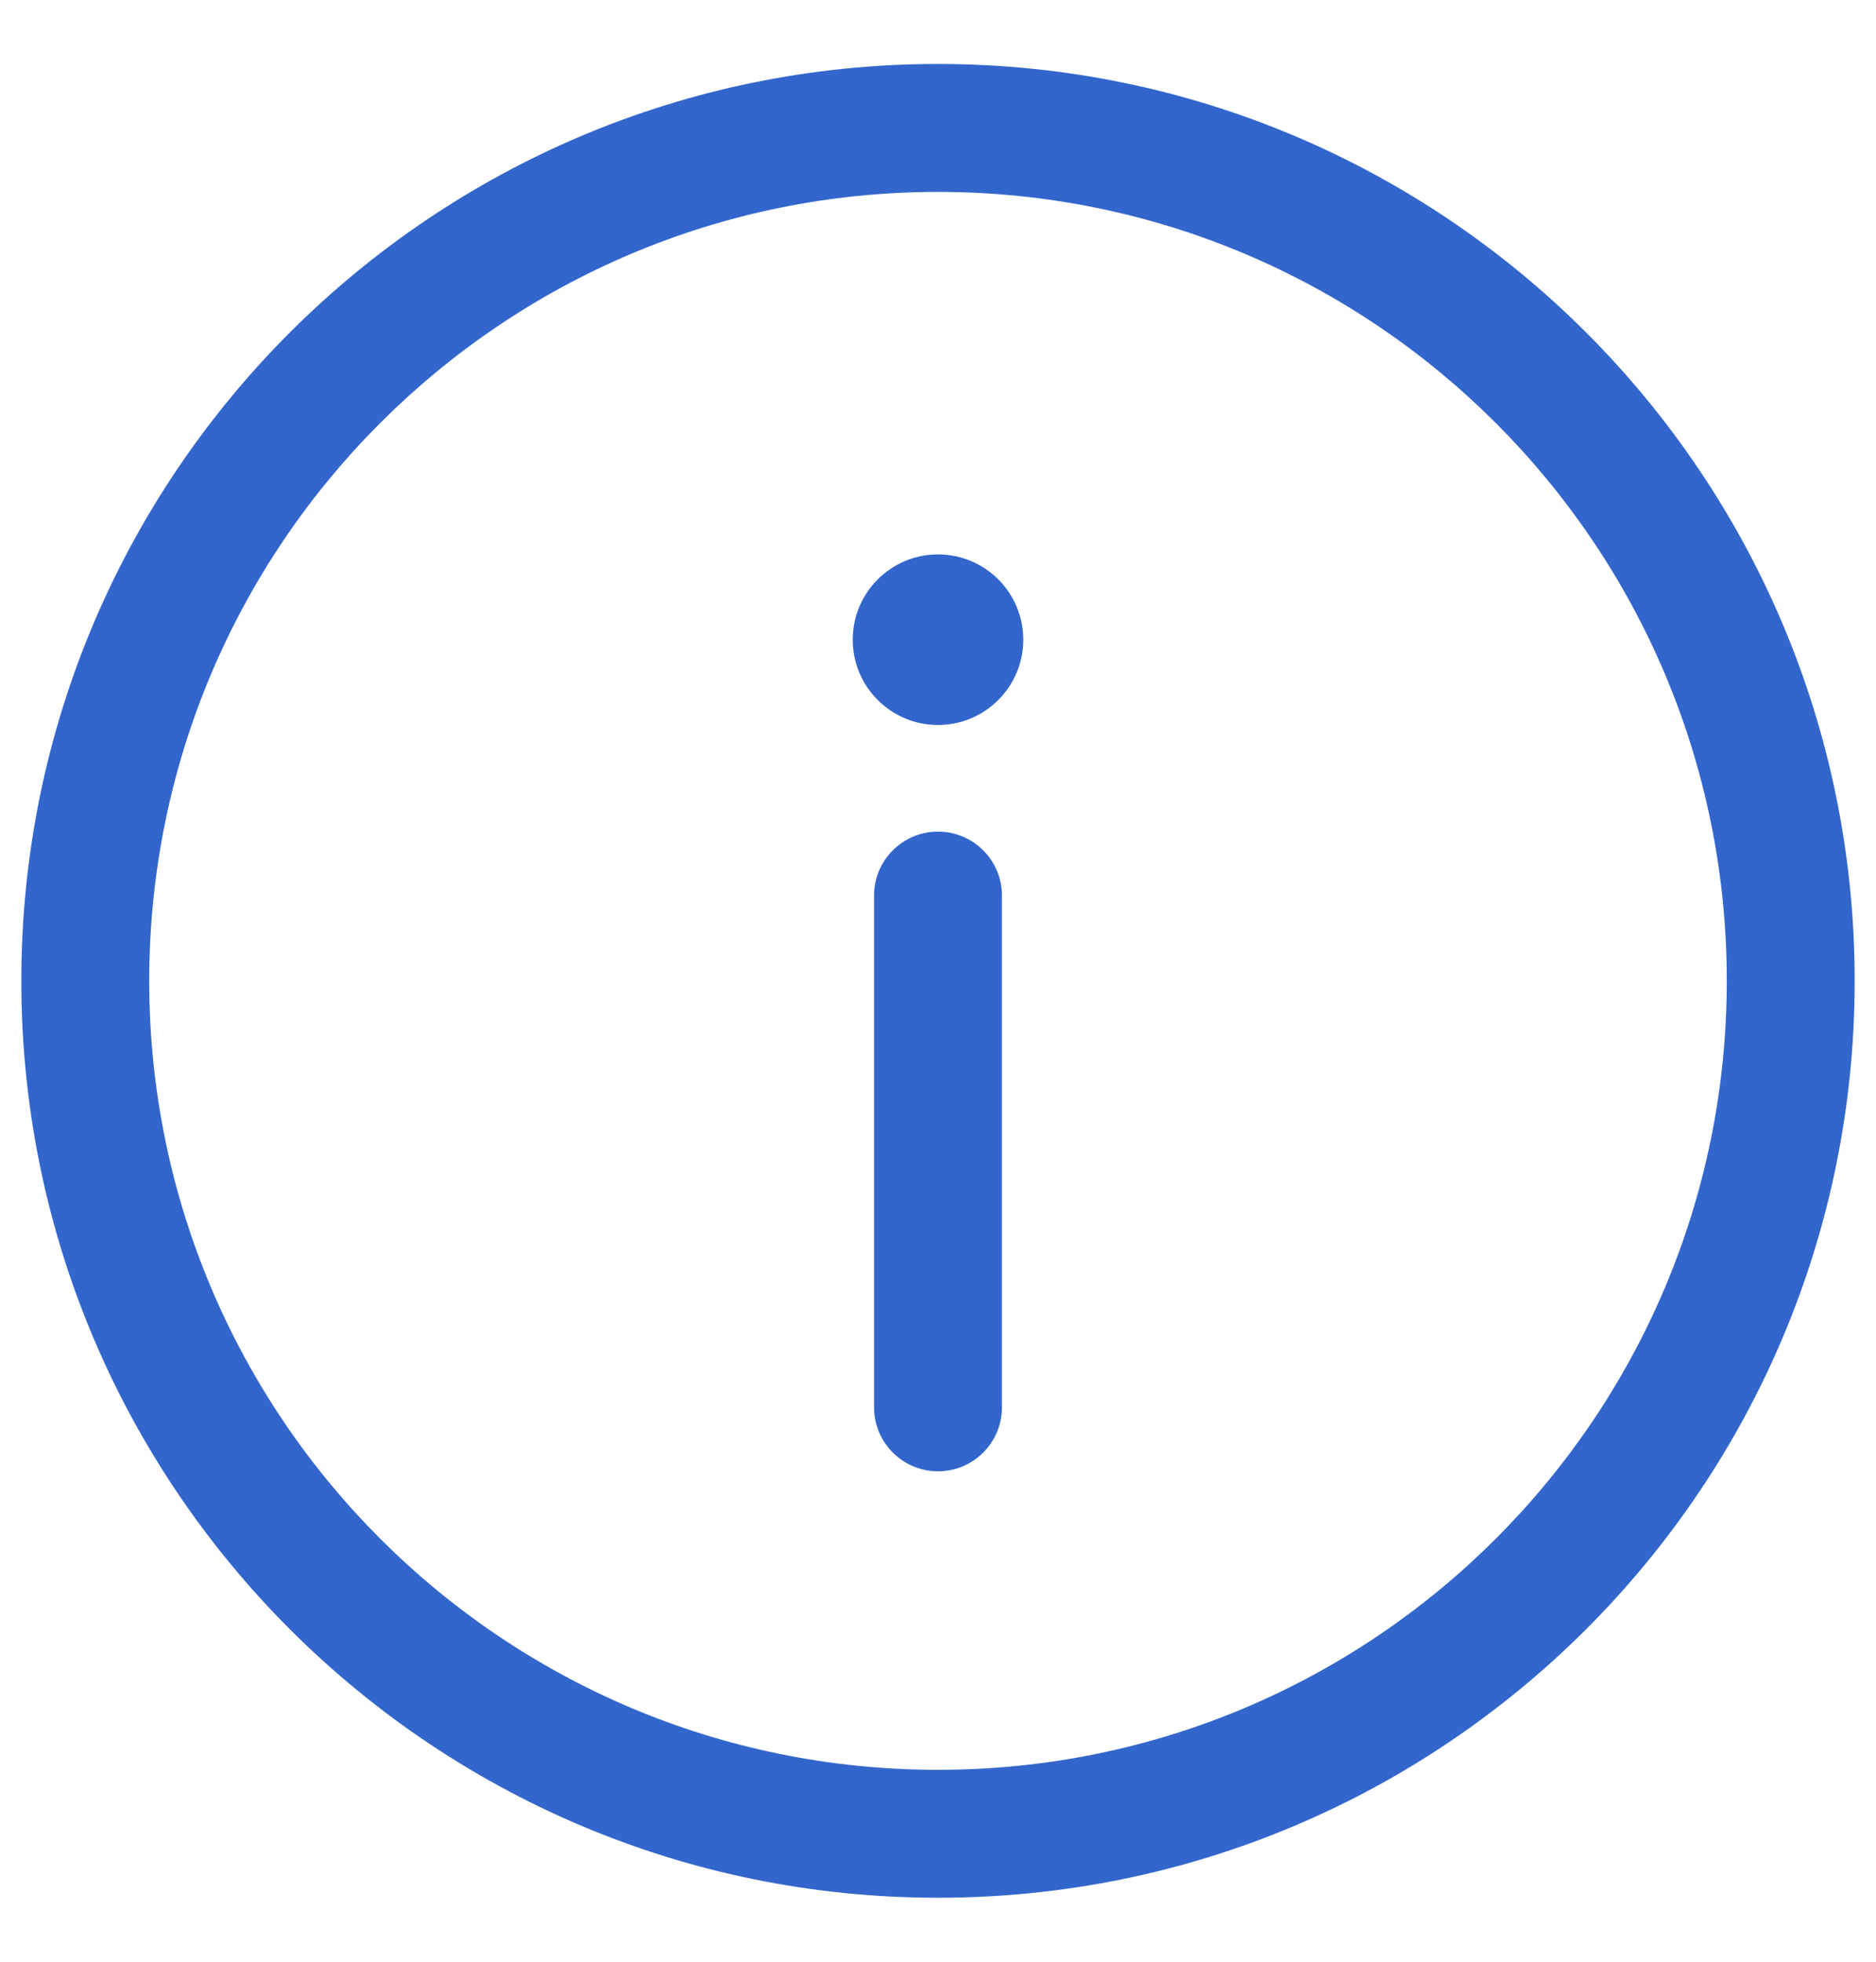
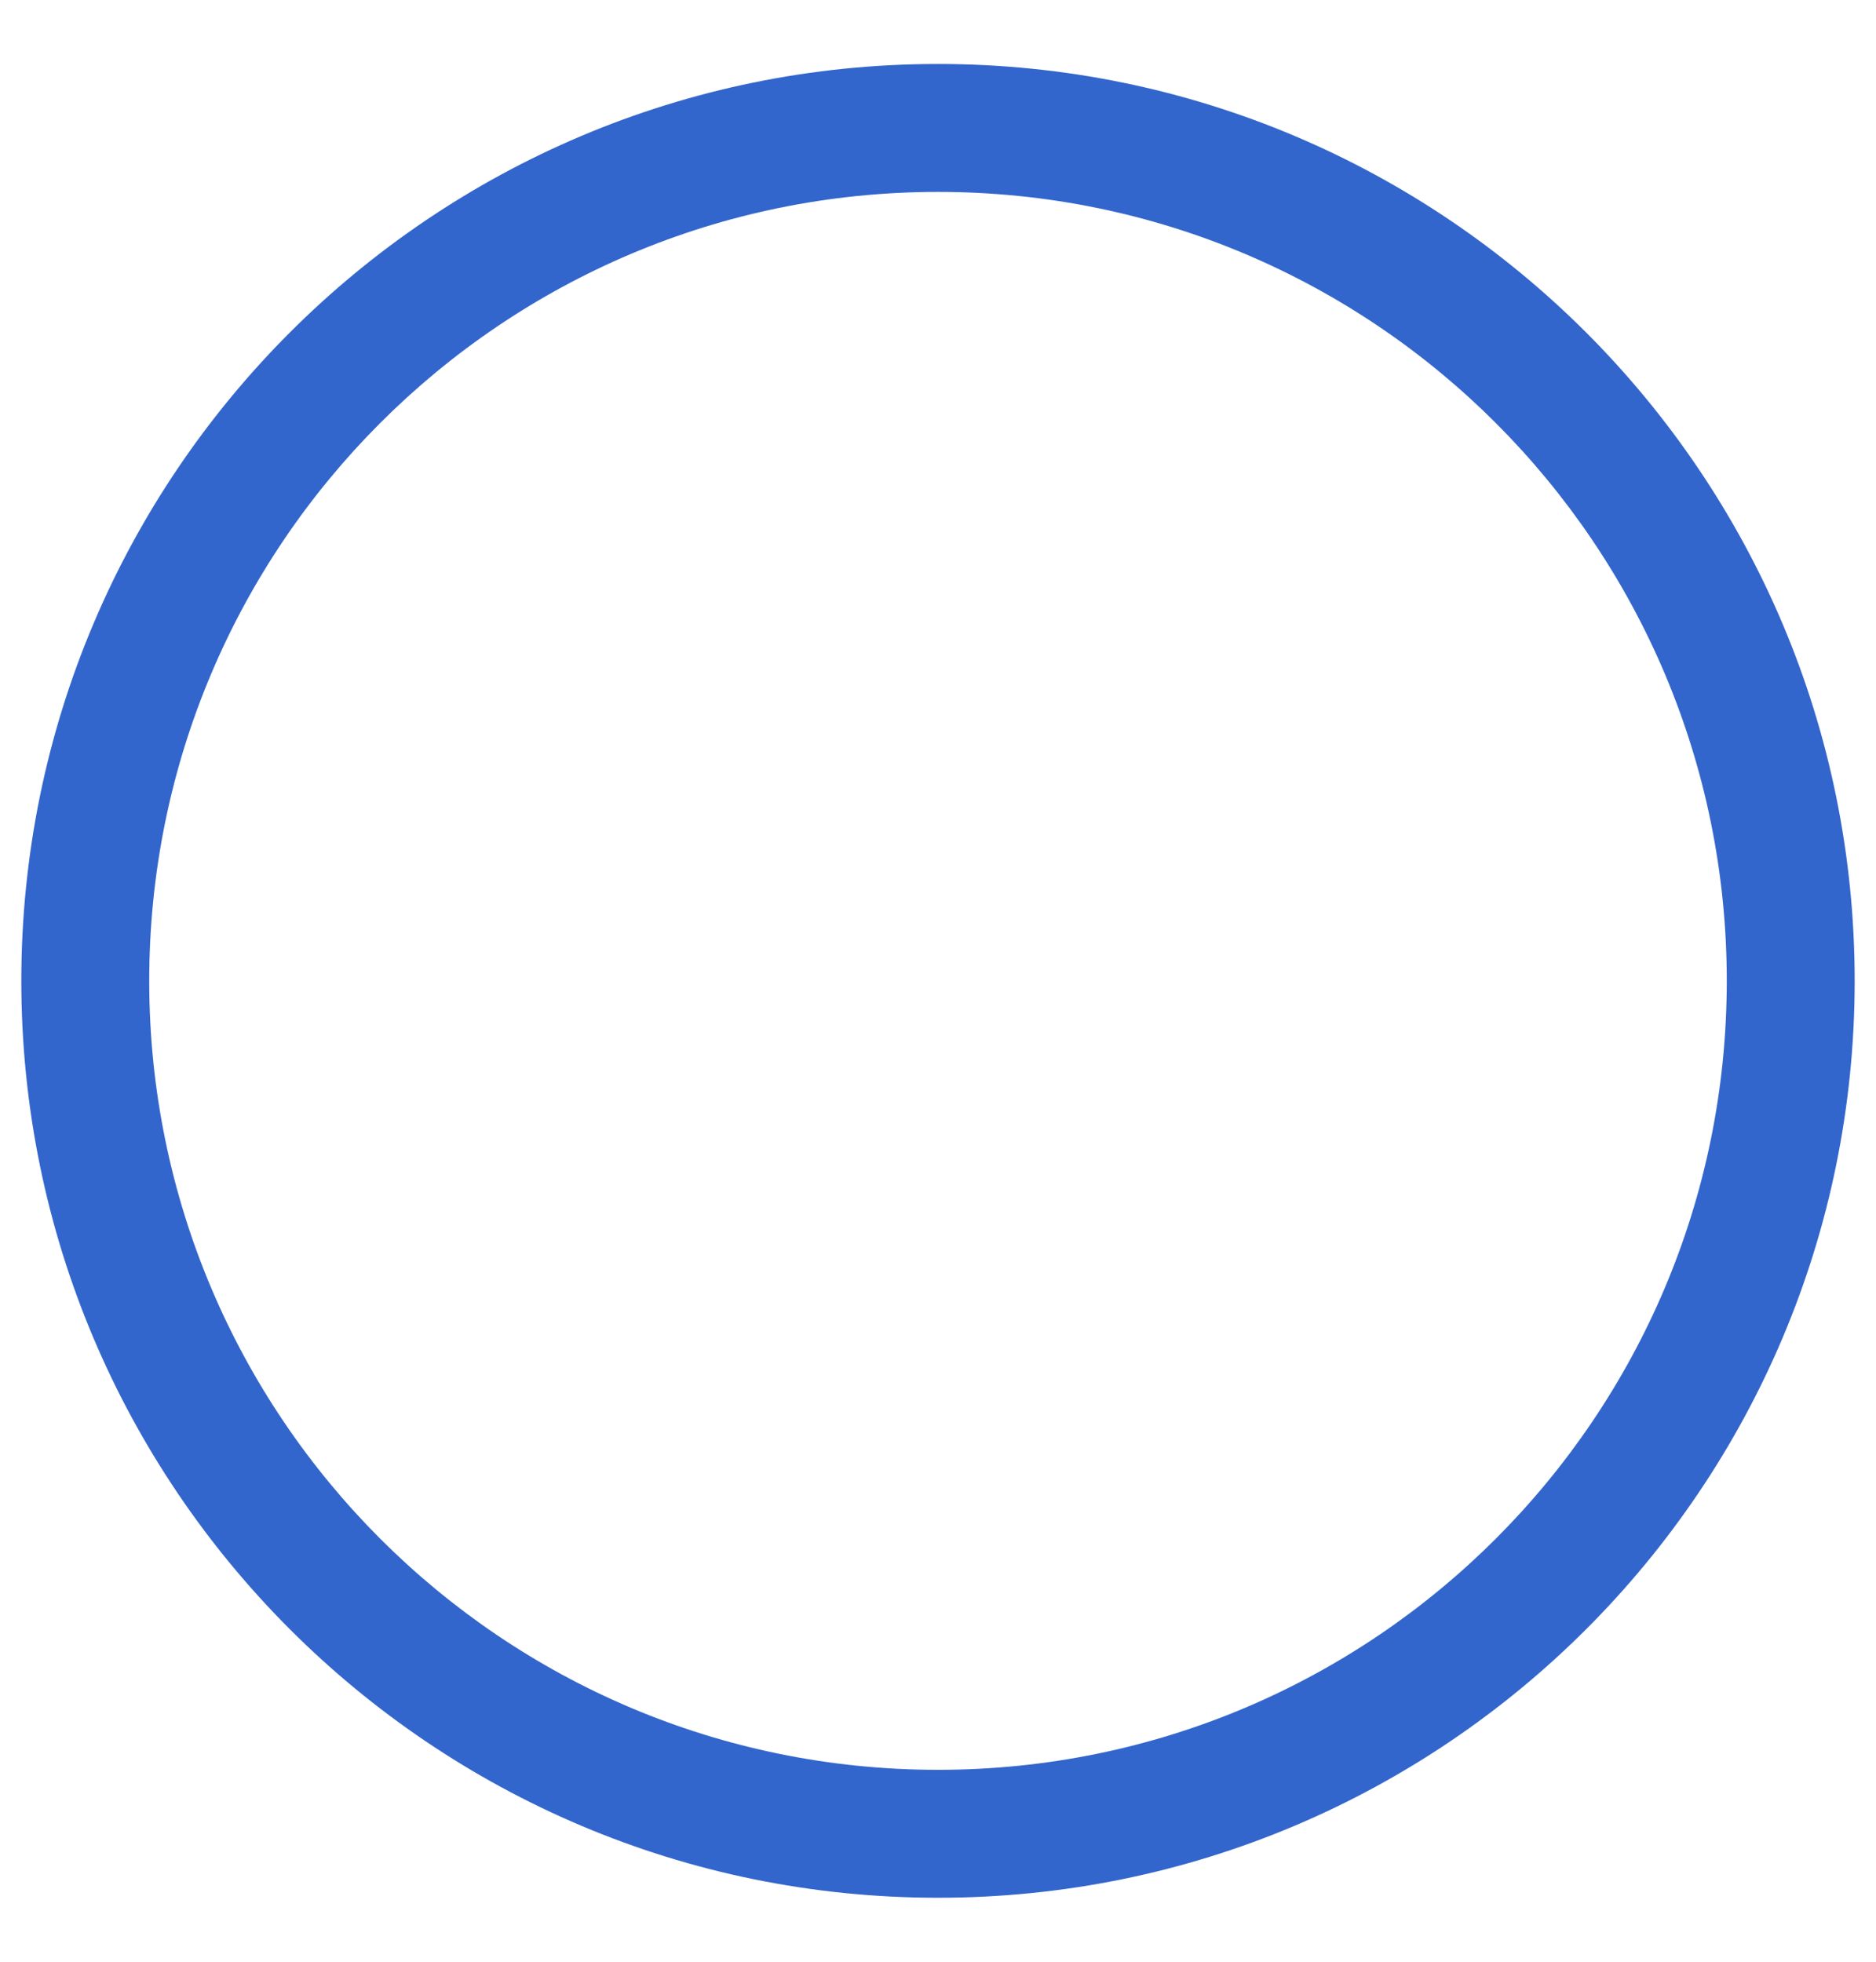
<svg xmlns="http://www.w3.org/2000/svg" width="22" height="23" viewBox="0 0 22 23" fill="none">
-   <path d="M11 17.25C11.414 17.25 11.75 16.914 11.75 16.5V10.5C11.75 10.086 11.414 9.75 11 9.75C10.586 9.75 10.25 10.086 10.25 10.5V16.5C10.25 16.914 10.586 17.25 11 17.25Z" fill="#3366CC" />
-   <path d="M11 6.5C11.552 6.5 12 6.948 12 7.5C12 8.052 11.552 8.5 11 8.5C10.448 8.5 10 8.052 10 7.5C10 6.948 10.448 6.5 11 6.5Z" fill="#3366CC" />
  <path fill-rule="evenodd" clip-rule="evenodd" d="M0.25 11.5C0.25 5.563 5.063 0.75 11 0.75C16.937 0.75 21.75 5.563 21.75 11.5C21.75 17.437 16.937 22.25 11 22.25C5.063 22.25 0.25 17.437 0.25 11.5ZM11 2.25C5.891 2.25 1.75 6.391 1.75 11.5C1.75 16.609 5.891 20.75 11 20.75C16.109 20.75 20.25 16.609 20.25 11.5C20.25 6.391 16.109 2.25 11 2.25Z" fill="#3366CC" />
</svg>